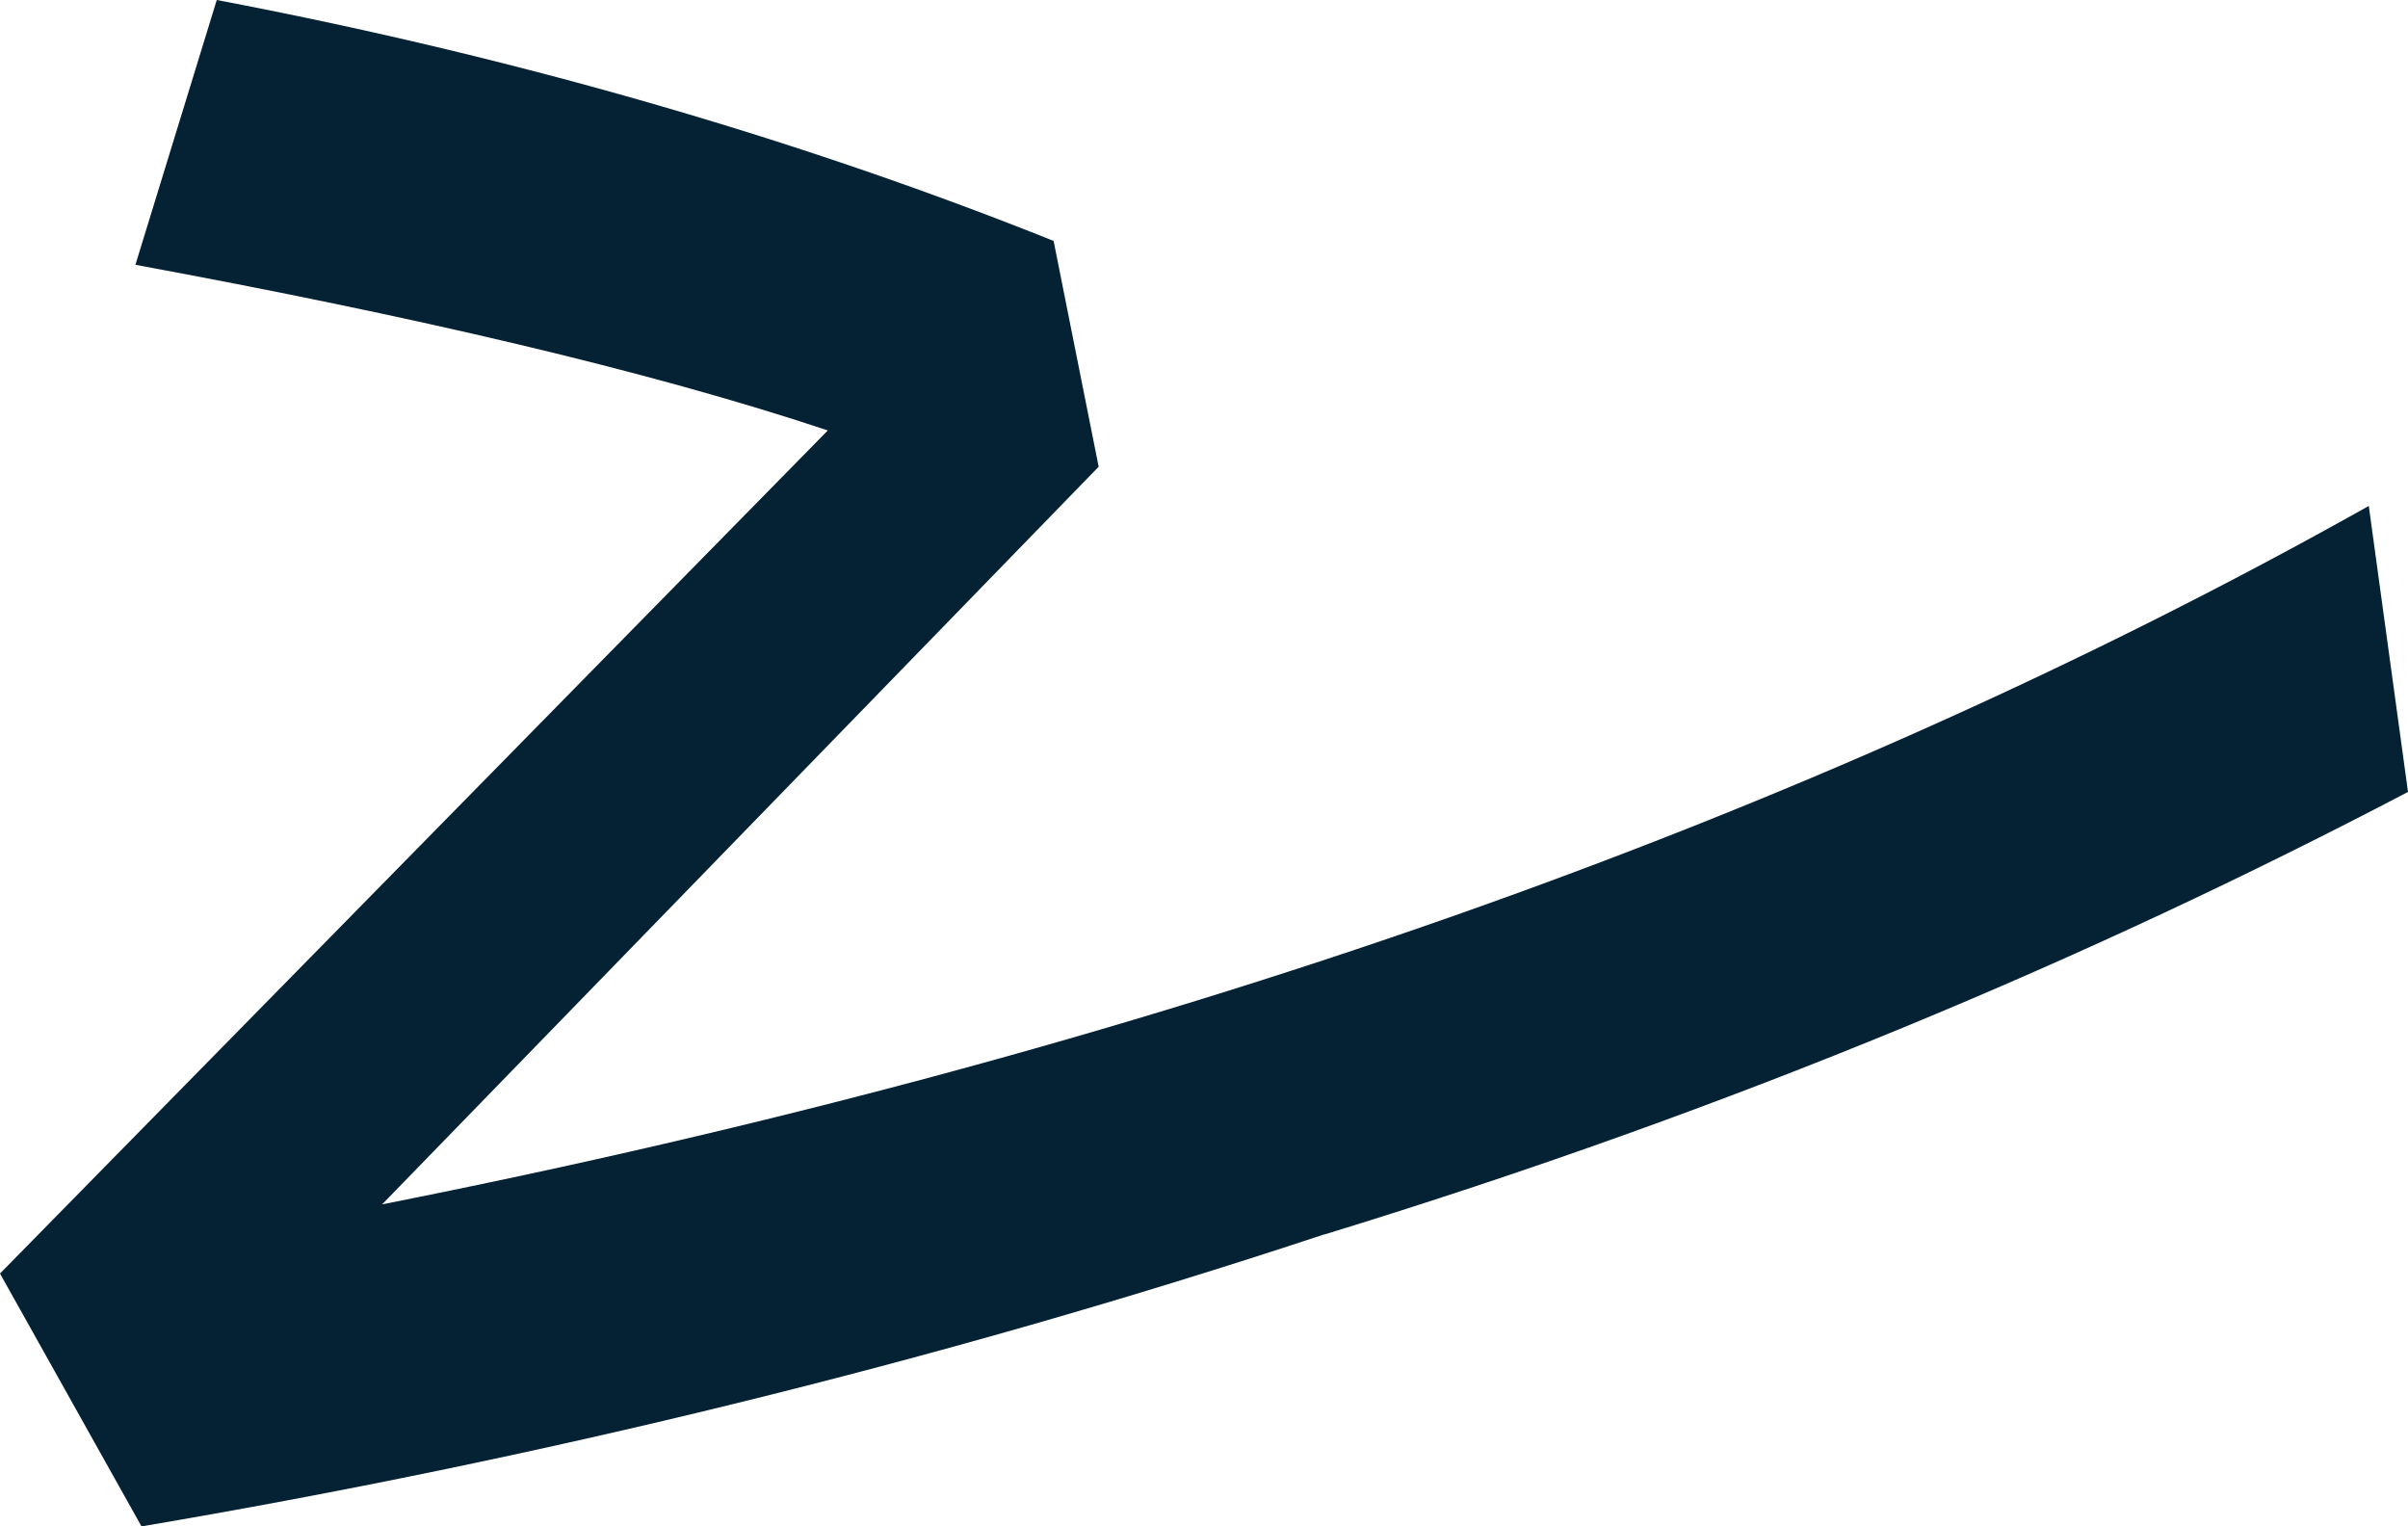
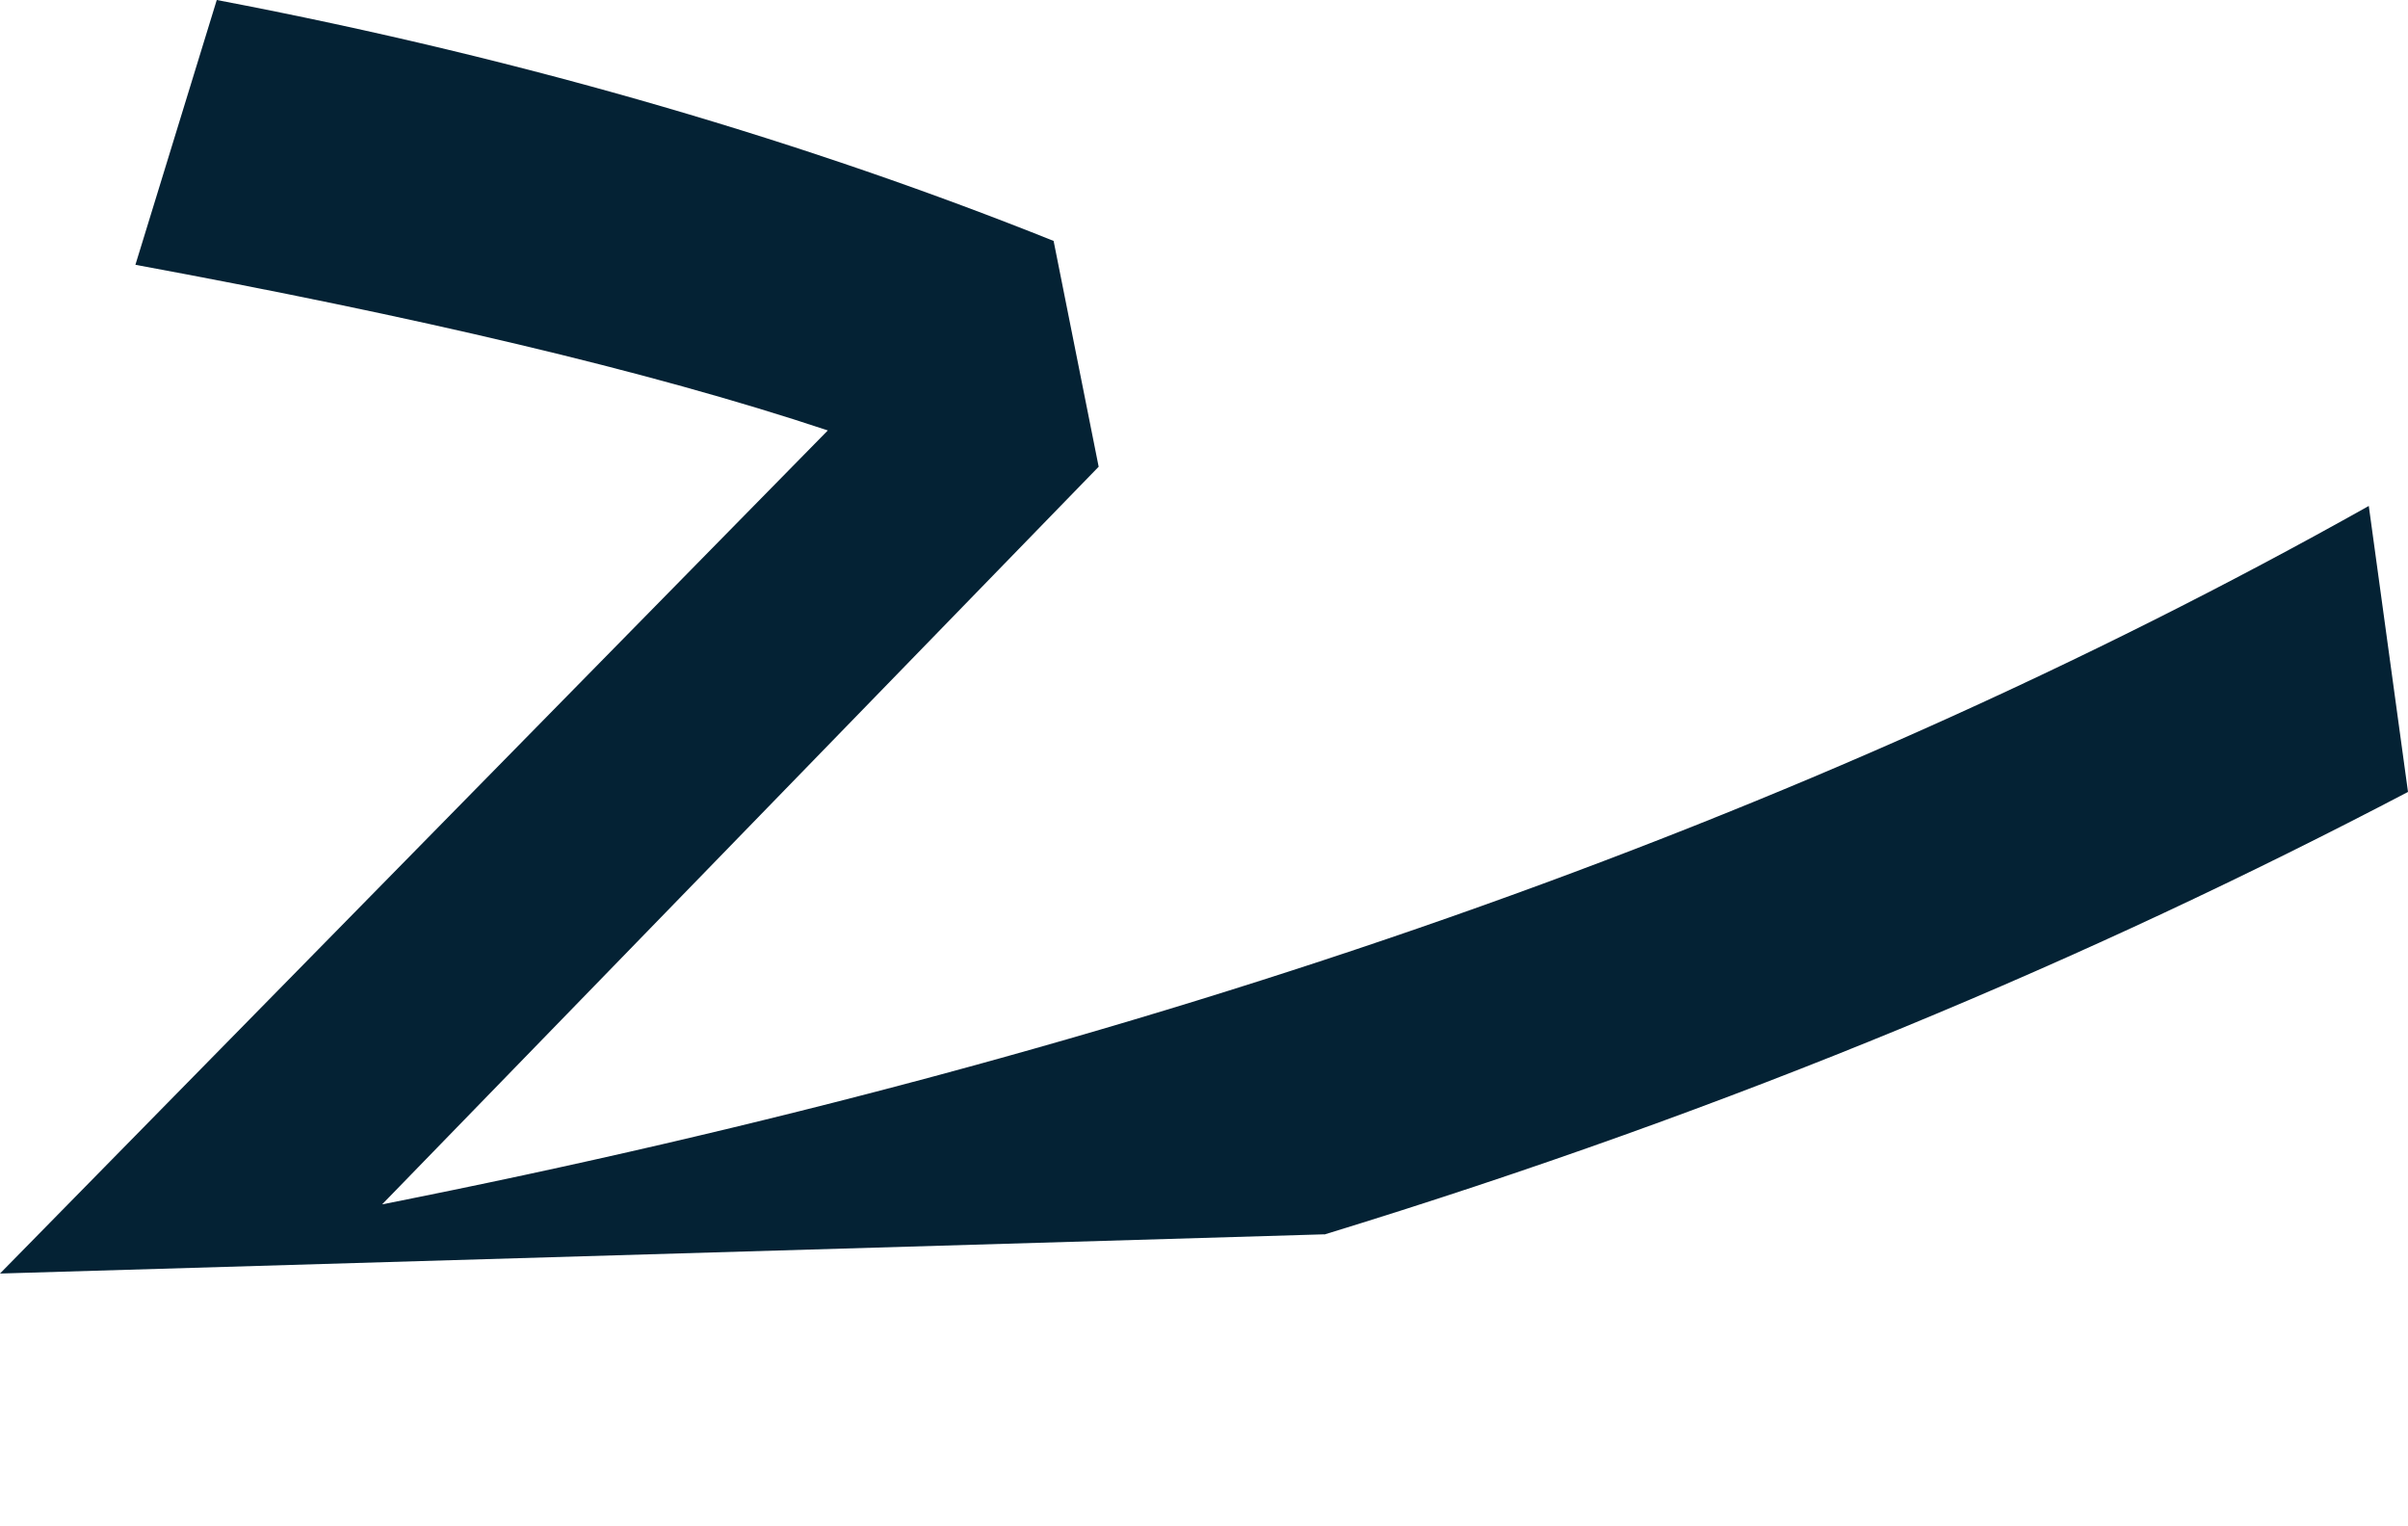
<svg xmlns="http://www.w3.org/2000/svg" id="_レイヤー_2" viewBox="0 0 98.87 62.66">
  <defs>
    <style>.cls-1{fill:#042234;}</style>
  </defs>
  <g id="_島">
-     <path class="cls-1" d="M54.38,50.67c-16.07,5.32-32.5,9.27-48.57,11.99L0,52.28,33.99,17.67c-7.42-2.47-17.06-4.7-28.43-6.8L8.9,0c12.98,2.47,24.47,5.93,34.36,9.89l1.85,9.27-29.42,30.28c31.27-6.18,58.46-15.7,81.57-28.67l1.61,11.74c-12.98,6.8-27.56,12.98-44.5,18.17h0Z" />
+     <path class="cls-1" d="M54.38,50.67L0,52.28,33.99,17.67c-7.42-2.47-17.06-4.7-28.43-6.8L8.9,0c12.98,2.47,24.47,5.93,34.36,9.89l1.85,9.27-29.42,30.28c31.27-6.18,58.46-15.7,81.57-28.67l1.61,11.74c-12.98,6.8-27.56,12.98-44.5,18.17h0Z" />
  </g>
</svg>